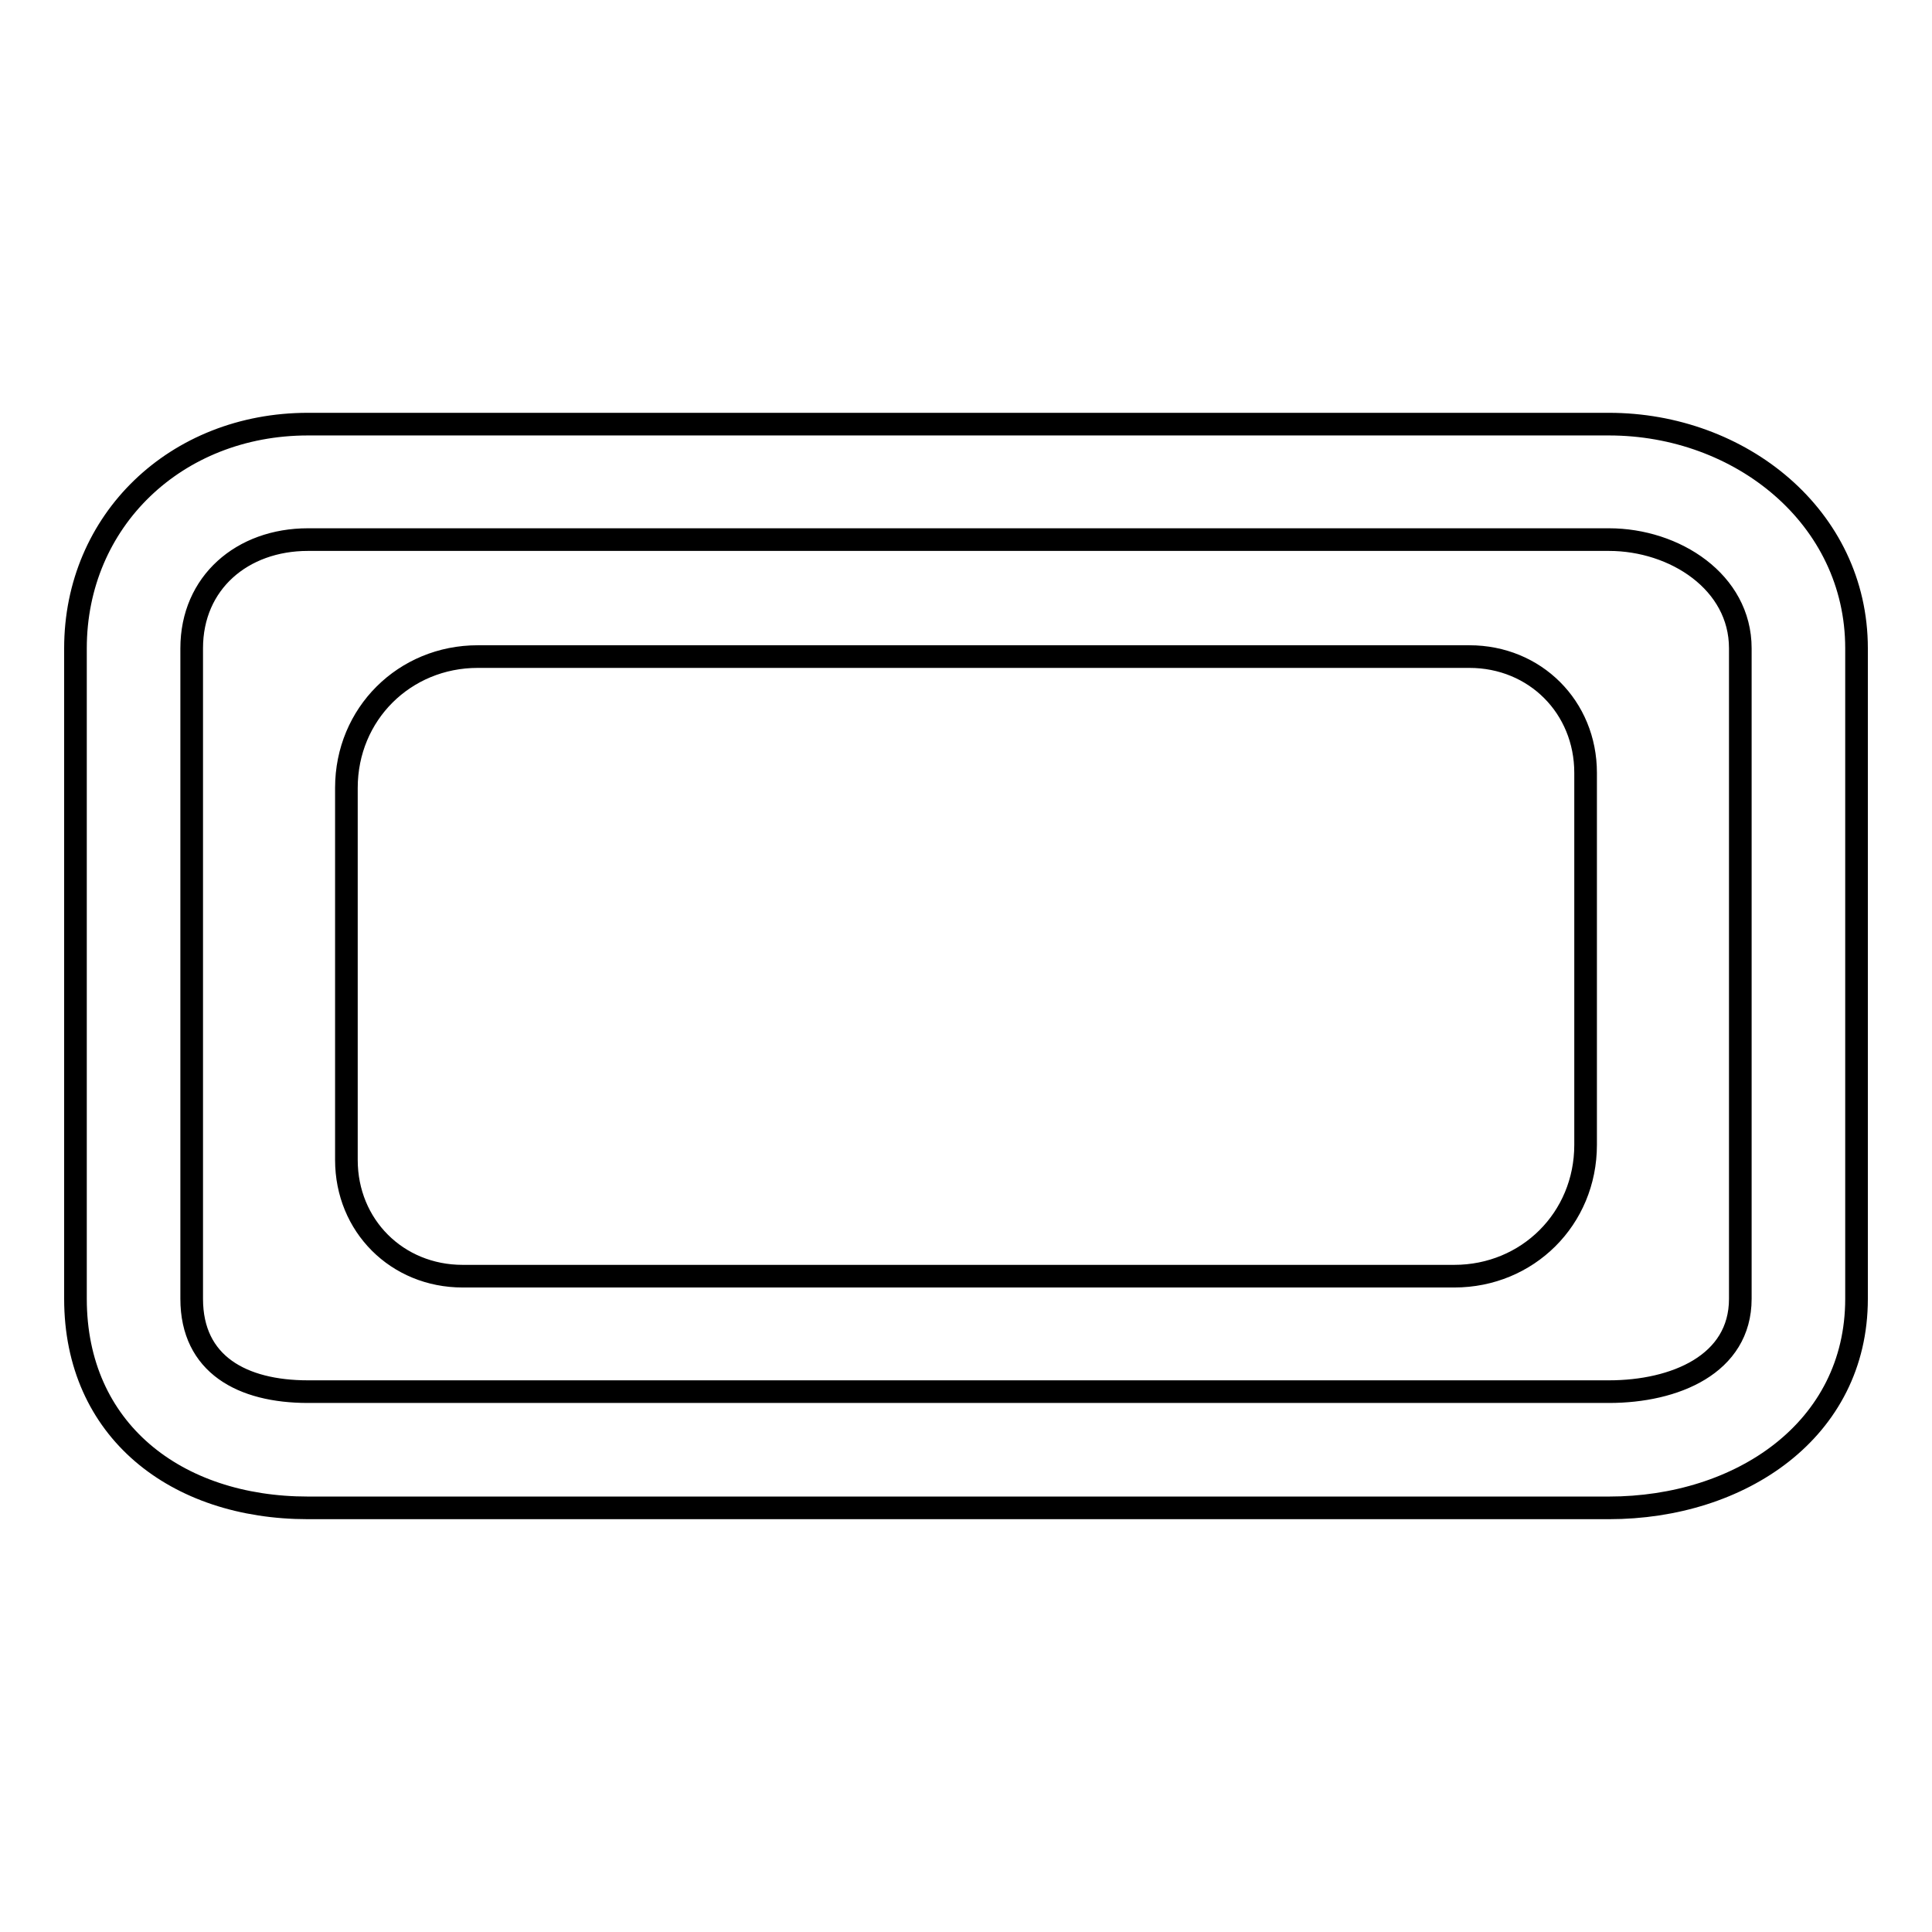
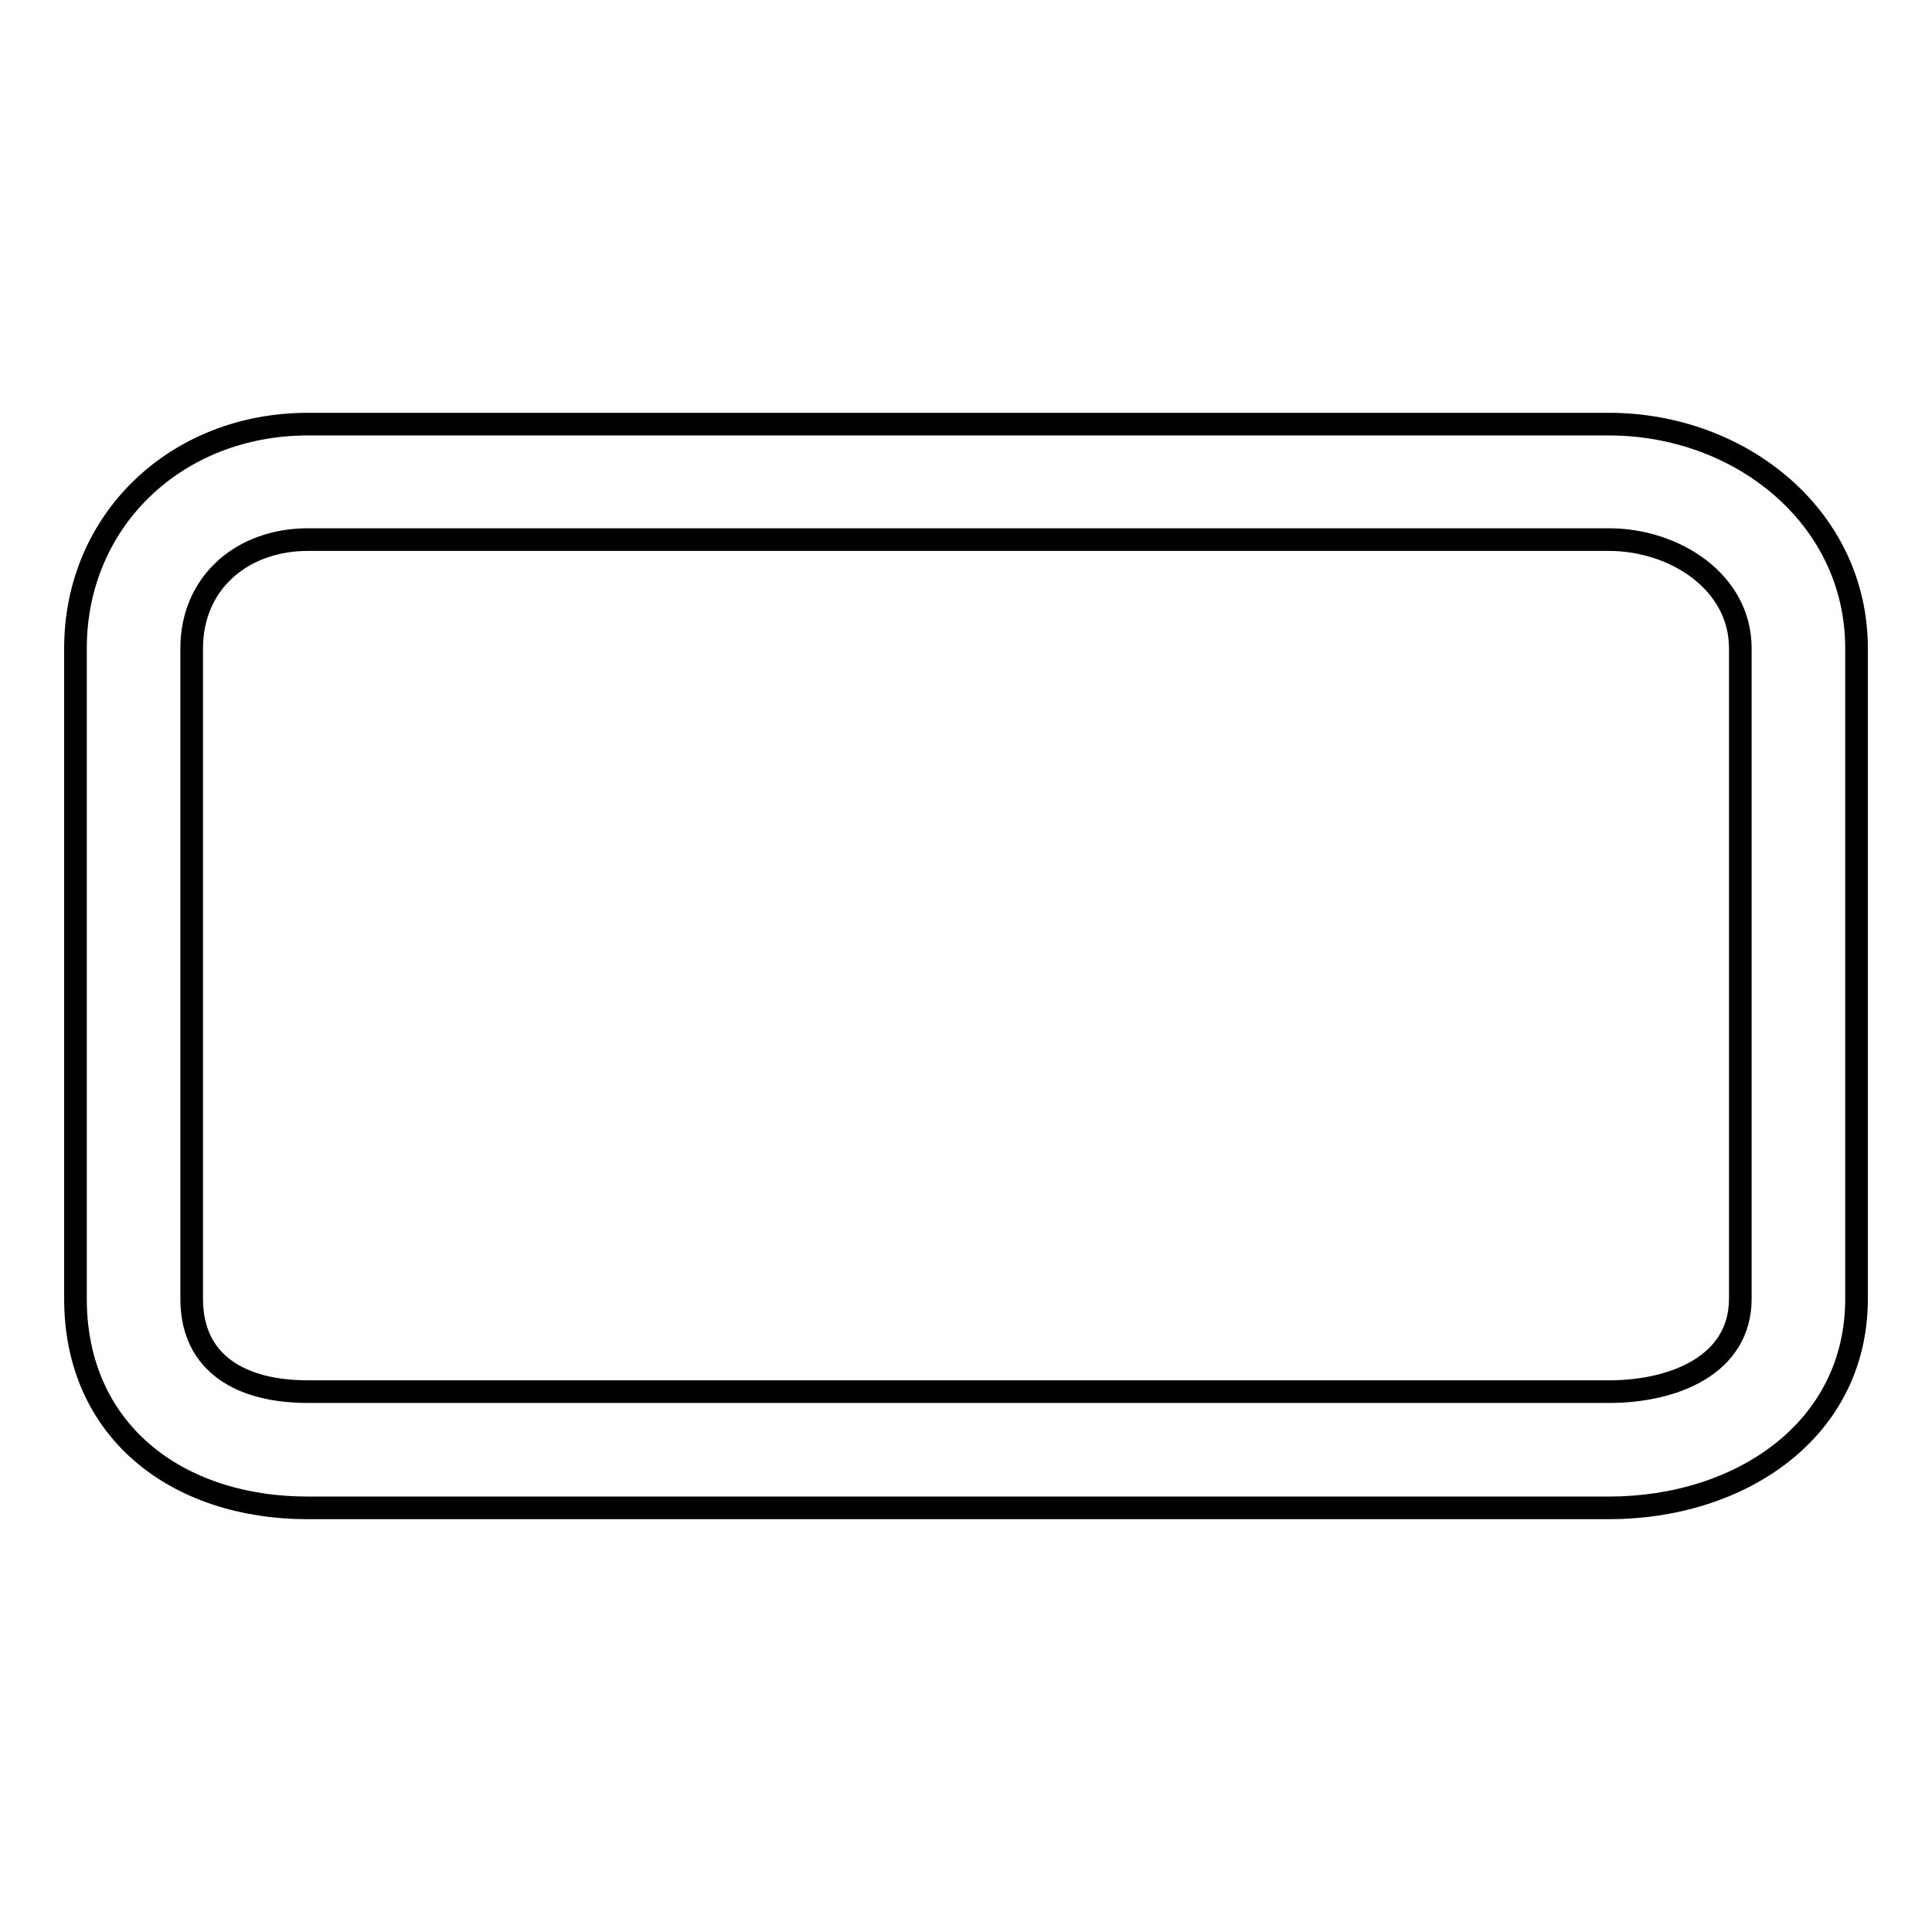
<svg xmlns="http://www.w3.org/2000/svg" version="1.1" x="0px" y="0px" viewBox="0 0 256 256" enable-background="new 0 0 256 256" xml:space="preserve">
  <g>
    <g>
-       <path stroke-width="3" fill-opacity="0" stroke="#000000" d="M45.9,104.4c0-9.8,7.7-17.4,17.4-17.4h131.4c8.7,0,15.4,6.7,15.4,15.4v49.3c0,9.8-7.7,17.4-17.4,17.4H61.3c-8.7,0-15.4-6.7-15.4-15.4V104.4z" />
      <path stroke-width="3" fill-opacity="0" stroke="#000000" d="M213.2,56.2H40.8C23.3,56.2,10,69,10,85.9v86.2c0,17.4,13.3,27.7,30.8,27.7h172.4c17.4,0,32.8-10.3,32.8-27.7V85.9C246,68.5,230.6,56.2,213.2,56.2z M230.6,172.1c0,8.7-8.7,12.3-17.4,12.3H40.8c-8.7,0-15.4-3.6-15.4-12.3V85.9c0-8.7,6.7-14.4,15.4-14.4h172.4c8.7,0,17.4,5.6,17.4,14.4L230.6,172.1L230.6,172.1z" />
    </g>
  </g>
</svg>